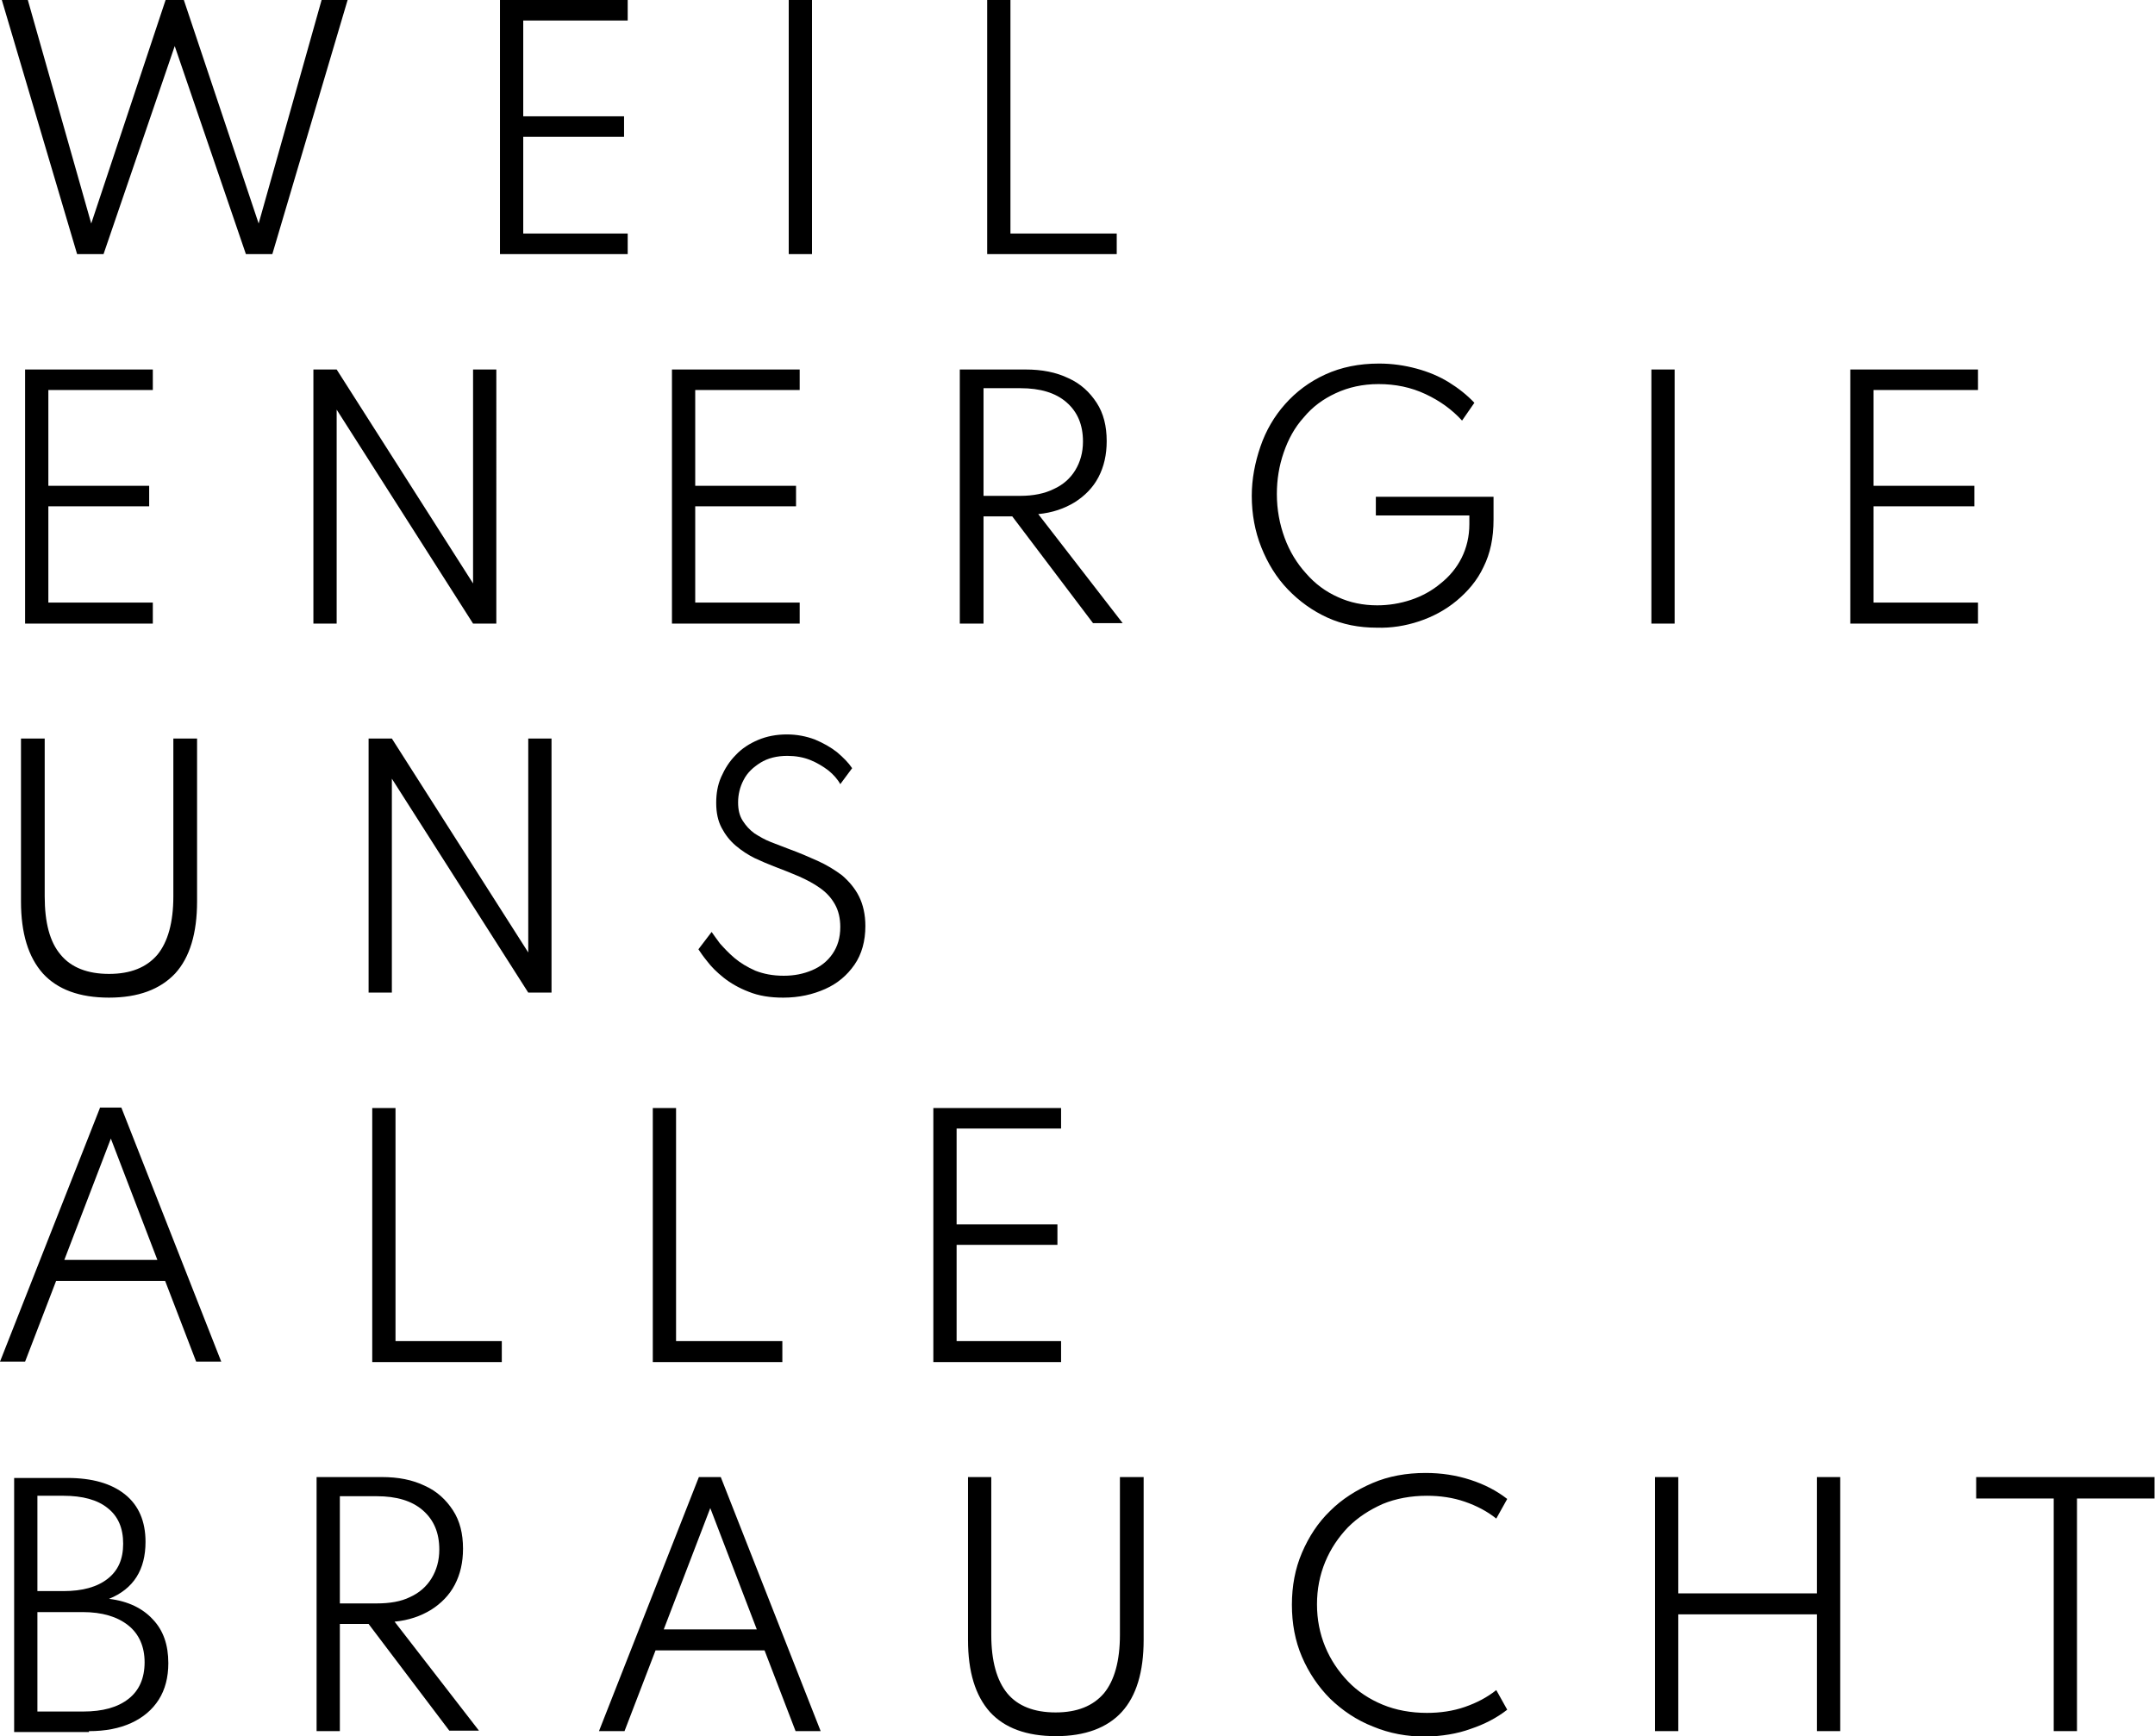
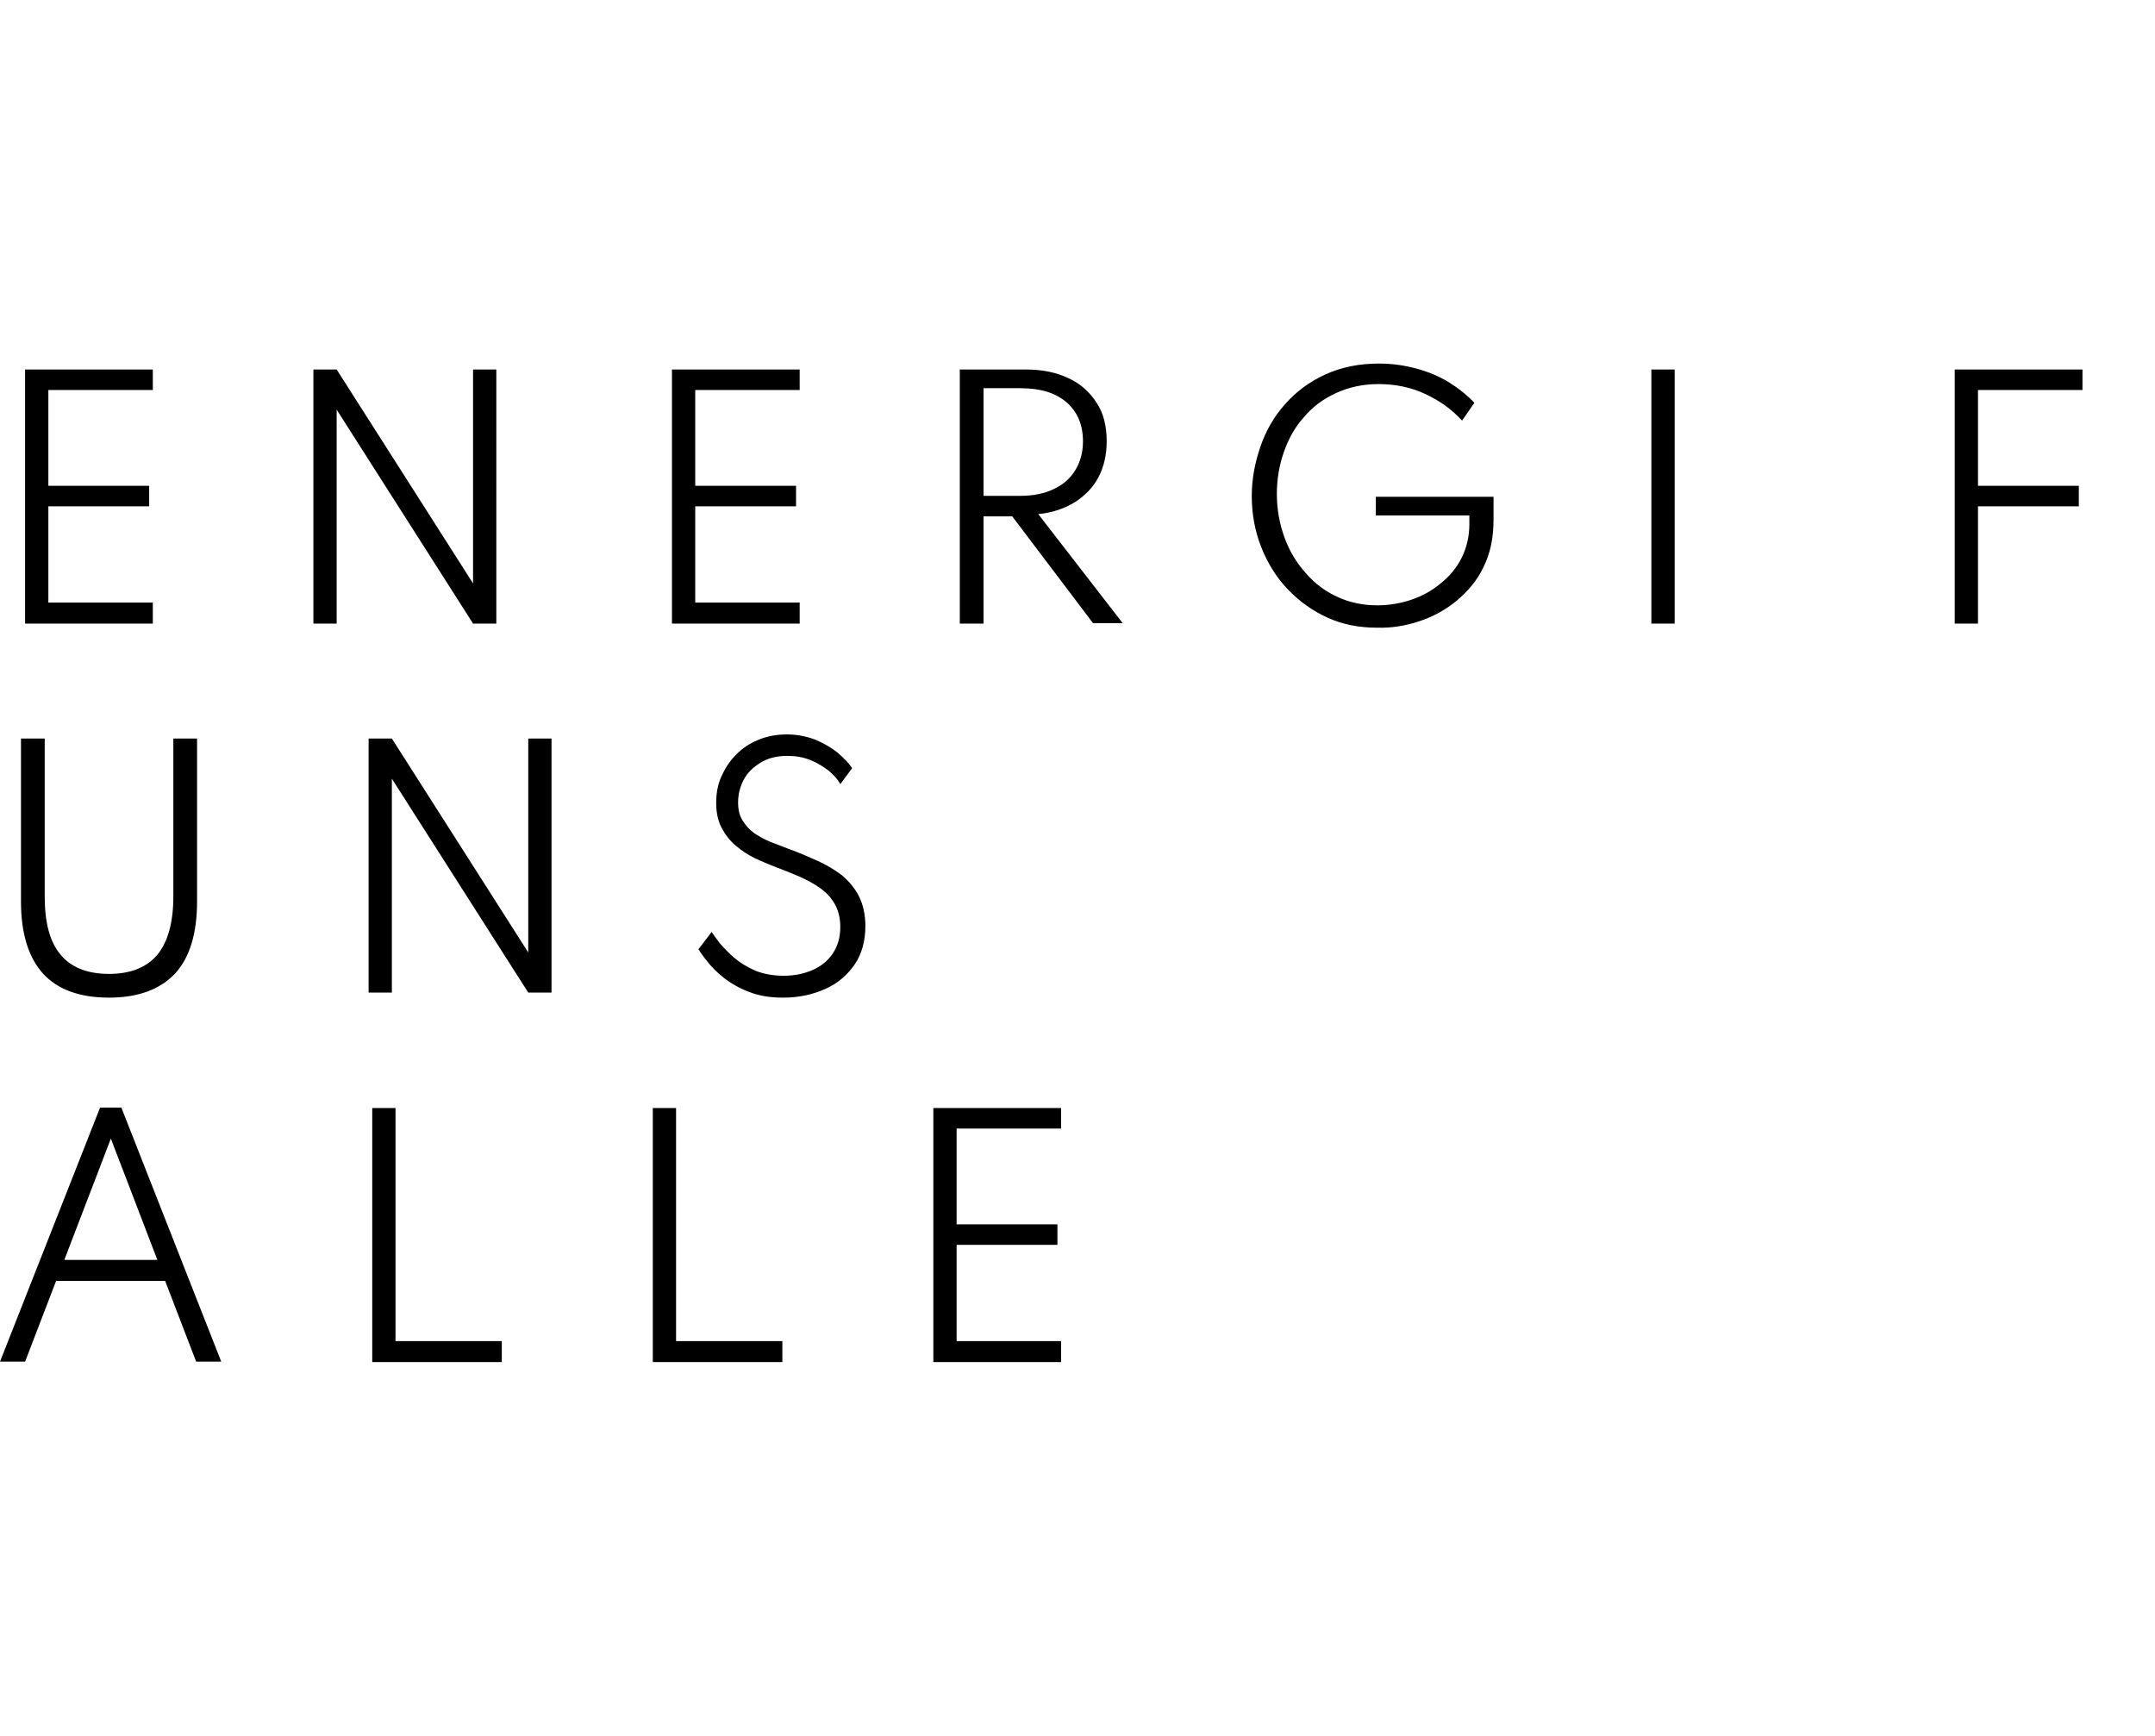
<svg xmlns="http://www.w3.org/2000/svg" version="1.1" id="Ebene_1" x="0px" y="0px" viewBox="0 0 472.4 380.6" xml:space="preserve">
  <g>
-     <path d="M455.3,379.5v-51h17v-4.7h-39.1v4.7h17v51H455.3z M367.9,379.5v-25.6h30.4v25.6h5.1v-55.7h-5.1v25.5h-30.4v-25.5h-5.1v55.7   H367.9z M322.4,379c3-1,5.7-2.4,8-4.2l-2.4-4.3c-2,1.6-4.3,2.8-6.9,3.7c-2.6,0.9-5.4,1.3-8.3,1.3c-3.5,0-6.8-0.6-9.7-1.8   c-2.9-1.2-5.5-2.9-7.6-5.1s-3.8-4.7-5-7.6s-1.8-6-1.8-9.3c0-3.3,0.6-6.4,1.8-9.3s2.9-5.4,5-7.6c2.2-2.2,4.7-3.8,7.6-5.1   c2.9-1.2,6.2-1.8,9.7-1.8c2.9,0,5.7,0.4,8.3,1.3c2.6,0.9,4.9,2.1,6.9,3.7l2.4-4.3c-2.3-1.8-5-3.2-8.1-4.2c-3.1-1-6.3-1.5-9.8-1.5   c-4.2,0-8.1,0.7-11.6,2.2s-6.7,3.5-9.3,6.1c-2.7,2.6-4.7,5.7-6.2,9.2c-1.5,3.5-2.2,7.3-2.2,11.4c0,4.1,0.7,7.9,2.2,11.4   c1.5,3.5,3.6,6.6,6.2,9.2c2.7,2.6,5.8,4.7,9.4,6.1c3.6,1.5,7.4,2.2,11.6,2.2C316.1,380.6,319.4,380.1,322.4,379 M245.9,375.3   c3.2-3.5,4.8-8.8,4.8-15.8v-35.7h-5.2v34.6c0,5.7-1.2,10-3.5,12.8c-2.4,2.8-5.9,4.2-10.6,4.2c-4.7,0-8.3-1.4-10.6-4.2   c-2.3-2.8-3.5-7.1-3.5-12.8v-34.6h-5.1v35.7c0,7,1.6,12.2,4.8,15.8c3.2,3.5,8,5.3,14.5,5.3C237.8,380.6,242.7,378.8,245.9,375.3    M155.7,330.6l10.2,26.6h-20.4L155.7,330.6z M136.9,379.5l6.8-17.7h23.9l6.8,17.7h5.5l-21.9-55.7h-4.8l-21.9,55.7H136.9z M74.5,328   h8.1c4.3,0,7.7,1,10.1,3.1s3.6,4.9,3.6,8.6c0,2.4-0.6,4.5-1.7,6.3c-1.1,1.8-2.7,3.2-4.7,4.1c-2,1-4.5,1.4-7.3,1.4h-8.1V328z    M74.5,379.5V356h6.3l17.7,23.4h6.5l-18.5-23.9c3.1-0.3,5.7-1.2,8-2.6c2.2-1.4,4-3.2,5.2-5.5c1.2-2.3,1.8-4.9,1.8-7.9   c0-3.3-0.7-6.1-2.2-8.4c-1.5-2.3-3.5-4.2-6.2-5.4c-2.7-1.3-5.8-1.9-9.4-1.9H69.4v55.7H74.5z M8.2,353.4h9.9c4.3,0,7.6,1,10,2.9   c2.4,1.9,3.6,4.7,3.6,8.1c0,3.5-1.2,6.2-3.5,8c-2.4,1.9-5.7,2.8-10,2.8H8.2V353.4z M8.2,327.9h5.7c4.2,0,7.5,0.9,9.7,2.7   c2.3,1.8,3.4,4.4,3.4,7.8c0,3.4-1.1,5.9-3.4,7.7c-2.3,1.8-5.5,2.7-9.7,2.7H8.2V327.9z M19.5,379.5c3.6,0,6.7-0.6,9.3-1.8   c2.6-1.2,4.6-2.9,6-5.1c1.4-2.2,2.1-4.9,2.1-8c0-4-1.1-7.2-3.4-9.6c-2.2-2.4-5.4-4-9.6-4.5c5.4-2.2,8-6.4,8-12.5   c0-4.5-1.5-8-4.5-10.4c-3-2.4-7.2-3.6-12.6-3.6H3.1v55.7H19.5z" />
-   </g>
+     </g>
  <path d="M24.3,249.6l10.2,26.6H14.1L24.3,249.6z M21.9,242.9L0,298.5h5.5l6.8-17.7h23.9l6.8,17.7h5.5l-21.9-55.7H21.9z M81.6,242.9  v55.7H110V294H86.7v-51.1H81.6z M143.1,242.9v55.7h28.4V294h-23.3v-51.1H143.1z M204.6,242.9v55.7h28V294h-22.9v-21.1h22.1v-4.5  h-22.1v-21h22.9v-4.5H204.6z" />
  <g>
    <path d="M180.9,216.8c2.7-1.2,4.8-3,6.4-5.3c1.6-2.3,2.4-5.2,2.4-8.5c0-2.5-0.5-4.7-1.4-6.5c-0.9-1.8-2.2-3.3-3.7-4.6   c-1.6-1.2-3.4-2.3-5.4-3.2c-2-0.9-4.1-1.8-6.3-2.6c-1.3-0.5-2.6-1-3.9-1.5c-1.3-0.5-2.5-1.2-3.6-1.9c-1.1-0.8-1.9-1.7-2.6-2.8   c-0.7-1.1-1-2.4-1-4c0-1.7,0.4-3.4,1.2-4.9c0.8-1.6,2.1-2.8,3.7-3.8c1.6-1,3.6-1.5,5.9-1.5c1.8,0,3.5,0.3,5,0.9   c1.5,0.6,2.8,1.4,4,2.3c1.1,0.9,2,1.9,2.6,3l2.6-3.5c-0.8-1.2-1.9-2.3-3.3-3.5c-1.4-1.1-3-2-4.9-2.8c-1.9-0.7-3.9-1.1-6.1-1.1   c-2.3,0-4.4,0.4-6.3,1.2c-1.9,0.8-3.6,1.9-4.9,3.3c-1.4,1.4-2.4,3-3.2,4.8c-0.8,1.8-1.1,3.7-1.1,5.7c0,2.2,0.4,4,1.2,5.5   c0.8,1.5,1.8,2.8,3.1,3.9c1.3,1.1,2.7,2,4.1,2.7c1.5,0.7,2.9,1.3,4.2,1.8c1.9,0.7,3.8,1.5,5.5,2.2c1.8,0.8,3.3,1.6,4.7,2.6   c1.4,1,2.4,2.1,3.2,3.5c0.8,1.4,1.2,3.1,1.2,5c0,2.4-0.6,4.3-1.7,5.9c-1.1,1.6-2.6,2.8-4.5,3.6c-1.9,0.8-3.9,1.2-6.2,1.2   c-2.4,0-4.4-0.4-6.2-1.1c-1.8-0.8-3.3-1.7-4.6-2.8c-1.3-1.1-2.3-2.2-3.2-3.2c-0.8-1.1-1.4-1.9-1.8-2.5l-2.9,3.8   c0.4,0.6,1,1.5,1.9,2.6c0.9,1.2,2.1,2.4,3.6,3.6c1.5,1.2,3.4,2.3,5.5,3.1c2.2,0.9,4.7,1.3,7.6,1.3   C175.2,218.7,178.2,218,180.9,216.8 M85.9,217.6v-46.9l29.9,46.9h5.1v-55.7h-5.1v46.9l-29.9-46.9h-5.1v55.7H85.9z M38.4,213.4   c3.2-3.5,4.8-8.8,4.8-15.8v-35.7h-5.2v34.6c0,5.7-1.2,10-3.5,12.8c-2.4,2.8-5.9,4.2-10.6,4.2c-4.7,0-8.3-1.4-10.6-4.2   c-2.4-2.8-3.5-7.1-3.5-12.8v-34.6H4.6v35.7c0,7,1.6,12.2,4.8,15.8c3.2,3.5,8,5.3,14.5,5.3C30.3,218.7,35.1,216.9,38.4,213.4" />
-     <path d="M433.6,136.6v-4.5h-22.9V111h22.1v-4.5h-22.1v-21h22.9V81h-28v55.7H433.6z M367.1,81H362v55.7h5.1V81z M311.1,136.2   c3-1,5.8-2.5,8.2-4.5s4.5-4.4,5.9-7.4c1.5-3,2.2-6.4,2.2-10.4v-5h-25.8v4.1h20.5v1.9c0,2.7-0.6,5.2-1.7,7.4   c-1.1,2.2-2.7,4.1-4.6,5.6c-1.9,1.6-4.1,2.8-6.5,3.6c-2.4,0.8-4.9,1.2-7.4,1.2c-3.1,0-6-0.6-8.6-1.8c-2.7-1.2-5-2.9-7-5.2   c-2-2.2-3.6-4.8-4.7-7.8s-1.7-6.2-1.7-9.6c0-3.2,0.5-6.2,1.5-9.1c1-2.9,2.4-5.5,4.4-7.7c1.9-2.3,4.2-4,7-5.3c2.8-1.3,5.9-2,9.4-2   c3.7,0,7.1,0.7,10.3,2.2c3.2,1.5,5.8,3.4,8,5.8l2.7-3.9c-1.6-1.7-3.5-3.2-5.6-4.5c-2.1-1.3-4.5-2.3-7.1-3c-2.6-0.7-5.3-1.1-8.2-1.1   c-4.4,0-8.3,0.8-11.8,2.4c-3.5,1.6-6.4,3.8-8.8,6.5c-2.4,2.7-4.2,5.8-5.4,9.3c-1.2,3.5-1.9,7.1-1.9,10.8c0,4,0.7,7.8,2.1,11.3   c1.4,3.5,3.3,6.6,5.8,9.2s5.4,4.7,8.7,6.2c3.3,1.5,6.9,2.2,10.8,2.2C305,137.7,308.1,137.2,311.1,136.2 M215.6,85.1h8.1   c4.3,0,7.7,1,10.1,3.1s3.6,4.9,3.6,8.6c0,2.4-0.6,4.5-1.7,6.3c-1.1,1.8-2.7,3.2-4.7,4.1c-2,1-4.5,1.5-7.3,1.5h-8.1V85.1z    M215.6,136.6v-23.4h6.3l17.7,23.4h6.5l-18.5-23.9c3.1-0.3,5.7-1.2,8-2.6c2.2-1.4,4-3.2,5.2-5.5c1.2-2.3,1.8-4.9,1.8-7.9   c0-3.3-0.7-6.1-2.2-8.4c-1.5-2.3-3.5-4.2-6.2-5.4c-2.7-1.3-5.8-1.9-9.4-1.9h-14.4v55.7H215.6z M175.3,136.6v-4.5h-22.9V111h22.1   v-4.5h-22.1v-21h22.9V81h-28v55.7H175.3z M73.8,136.6V89.8l29.9,46.9h5.1V81h-5.1v46.9L73.8,81h-5.1v55.7H73.8z M33.5,136.6v-4.5   H10.6V111h22.1v-4.5H10.6v-21h22.9V81h-28v55.7H33.5z" />
+     <path d="M433.6,136.6v-4.5V111h22.1v-4.5h-22.1v-21h22.9V81h-28v55.7H433.6z M367.1,81H362v55.7h5.1V81z M311.1,136.2   c3-1,5.8-2.5,8.2-4.5s4.5-4.4,5.9-7.4c1.5-3,2.2-6.4,2.2-10.4v-5h-25.8v4.1h20.5v1.9c0,2.7-0.6,5.2-1.7,7.4   c-1.1,2.2-2.7,4.1-4.6,5.6c-1.9,1.6-4.1,2.8-6.5,3.6c-2.4,0.8-4.9,1.2-7.4,1.2c-3.1,0-6-0.6-8.6-1.8c-2.7-1.2-5-2.9-7-5.2   c-2-2.2-3.6-4.8-4.7-7.8s-1.7-6.2-1.7-9.6c0-3.2,0.5-6.2,1.5-9.1c1-2.9,2.4-5.5,4.4-7.7c1.9-2.3,4.2-4,7-5.3c2.8-1.3,5.9-2,9.4-2   c3.7,0,7.1,0.7,10.3,2.2c3.2,1.5,5.8,3.4,8,5.8l2.7-3.9c-1.6-1.7-3.5-3.2-5.6-4.5c-2.1-1.3-4.5-2.3-7.1-3c-2.6-0.7-5.3-1.1-8.2-1.1   c-4.4,0-8.3,0.8-11.8,2.4c-3.5,1.6-6.4,3.8-8.8,6.5c-2.4,2.7-4.2,5.8-5.4,9.3c-1.2,3.5-1.9,7.1-1.9,10.8c0,4,0.7,7.8,2.1,11.3   c1.4,3.5,3.3,6.6,5.8,9.2s5.4,4.7,8.7,6.2c3.3,1.5,6.9,2.2,10.8,2.2C305,137.7,308.1,137.2,311.1,136.2 M215.6,85.1h8.1   c4.3,0,7.7,1,10.1,3.1s3.6,4.9,3.6,8.6c0,2.4-0.6,4.5-1.7,6.3c-1.1,1.8-2.7,3.2-4.7,4.1c-2,1-4.5,1.5-7.3,1.5h-8.1V85.1z    M215.6,136.6v-23.4h6.3l17.7,23.4h6.5l-18.5-23.9c3.1-0.3,5.7-1.2,8-2.6c2.2-1.4,4-3.2,5.2-5.5c1.2-2.3,1.8-4.9,1.8-7.9   c0-3.3-0.7-6.1-2.2-8.4c-1.5-2.3-3.5-4.2-6.2-5.4c-2.7-1.3-5.8-1.9-9.4-1.9h-14.4v55.7H215.6z M175.3,136.6v-4.5h-22.9V111h22.1   v-4.5h-22.1v-21h22.9V81h-28v55.7H175.3z M73.8,136.6V89.8l29.9,46.9h5.1V81h-5.1v46.9L73.8,81h-5.1v55.7H73.8z M33.5,136.6v-4.5   H10.6V111h22.1v-4.5H10.6v-21h22.9V81h-28v55.7H33.5z" />
  </g>
-   <path d="M70.5,0L56.7,49L40.3,0h-4L20,49L6.1,0H0.4l16.5,55.7h5.8l15.6-45.6l15.6,45.6h5.8L76.2,0H70.5z M109.6,0v55.7h28v-4.5  h-22.9V30h22.1v-4.5h-22.1v-21h22.9V0H109.6z M172.9,55.7h5.1V0h-5.1V55.7z M216.4,0v55.7h28.4v-4.5h-23.3V0H216.4z" />
</svg>